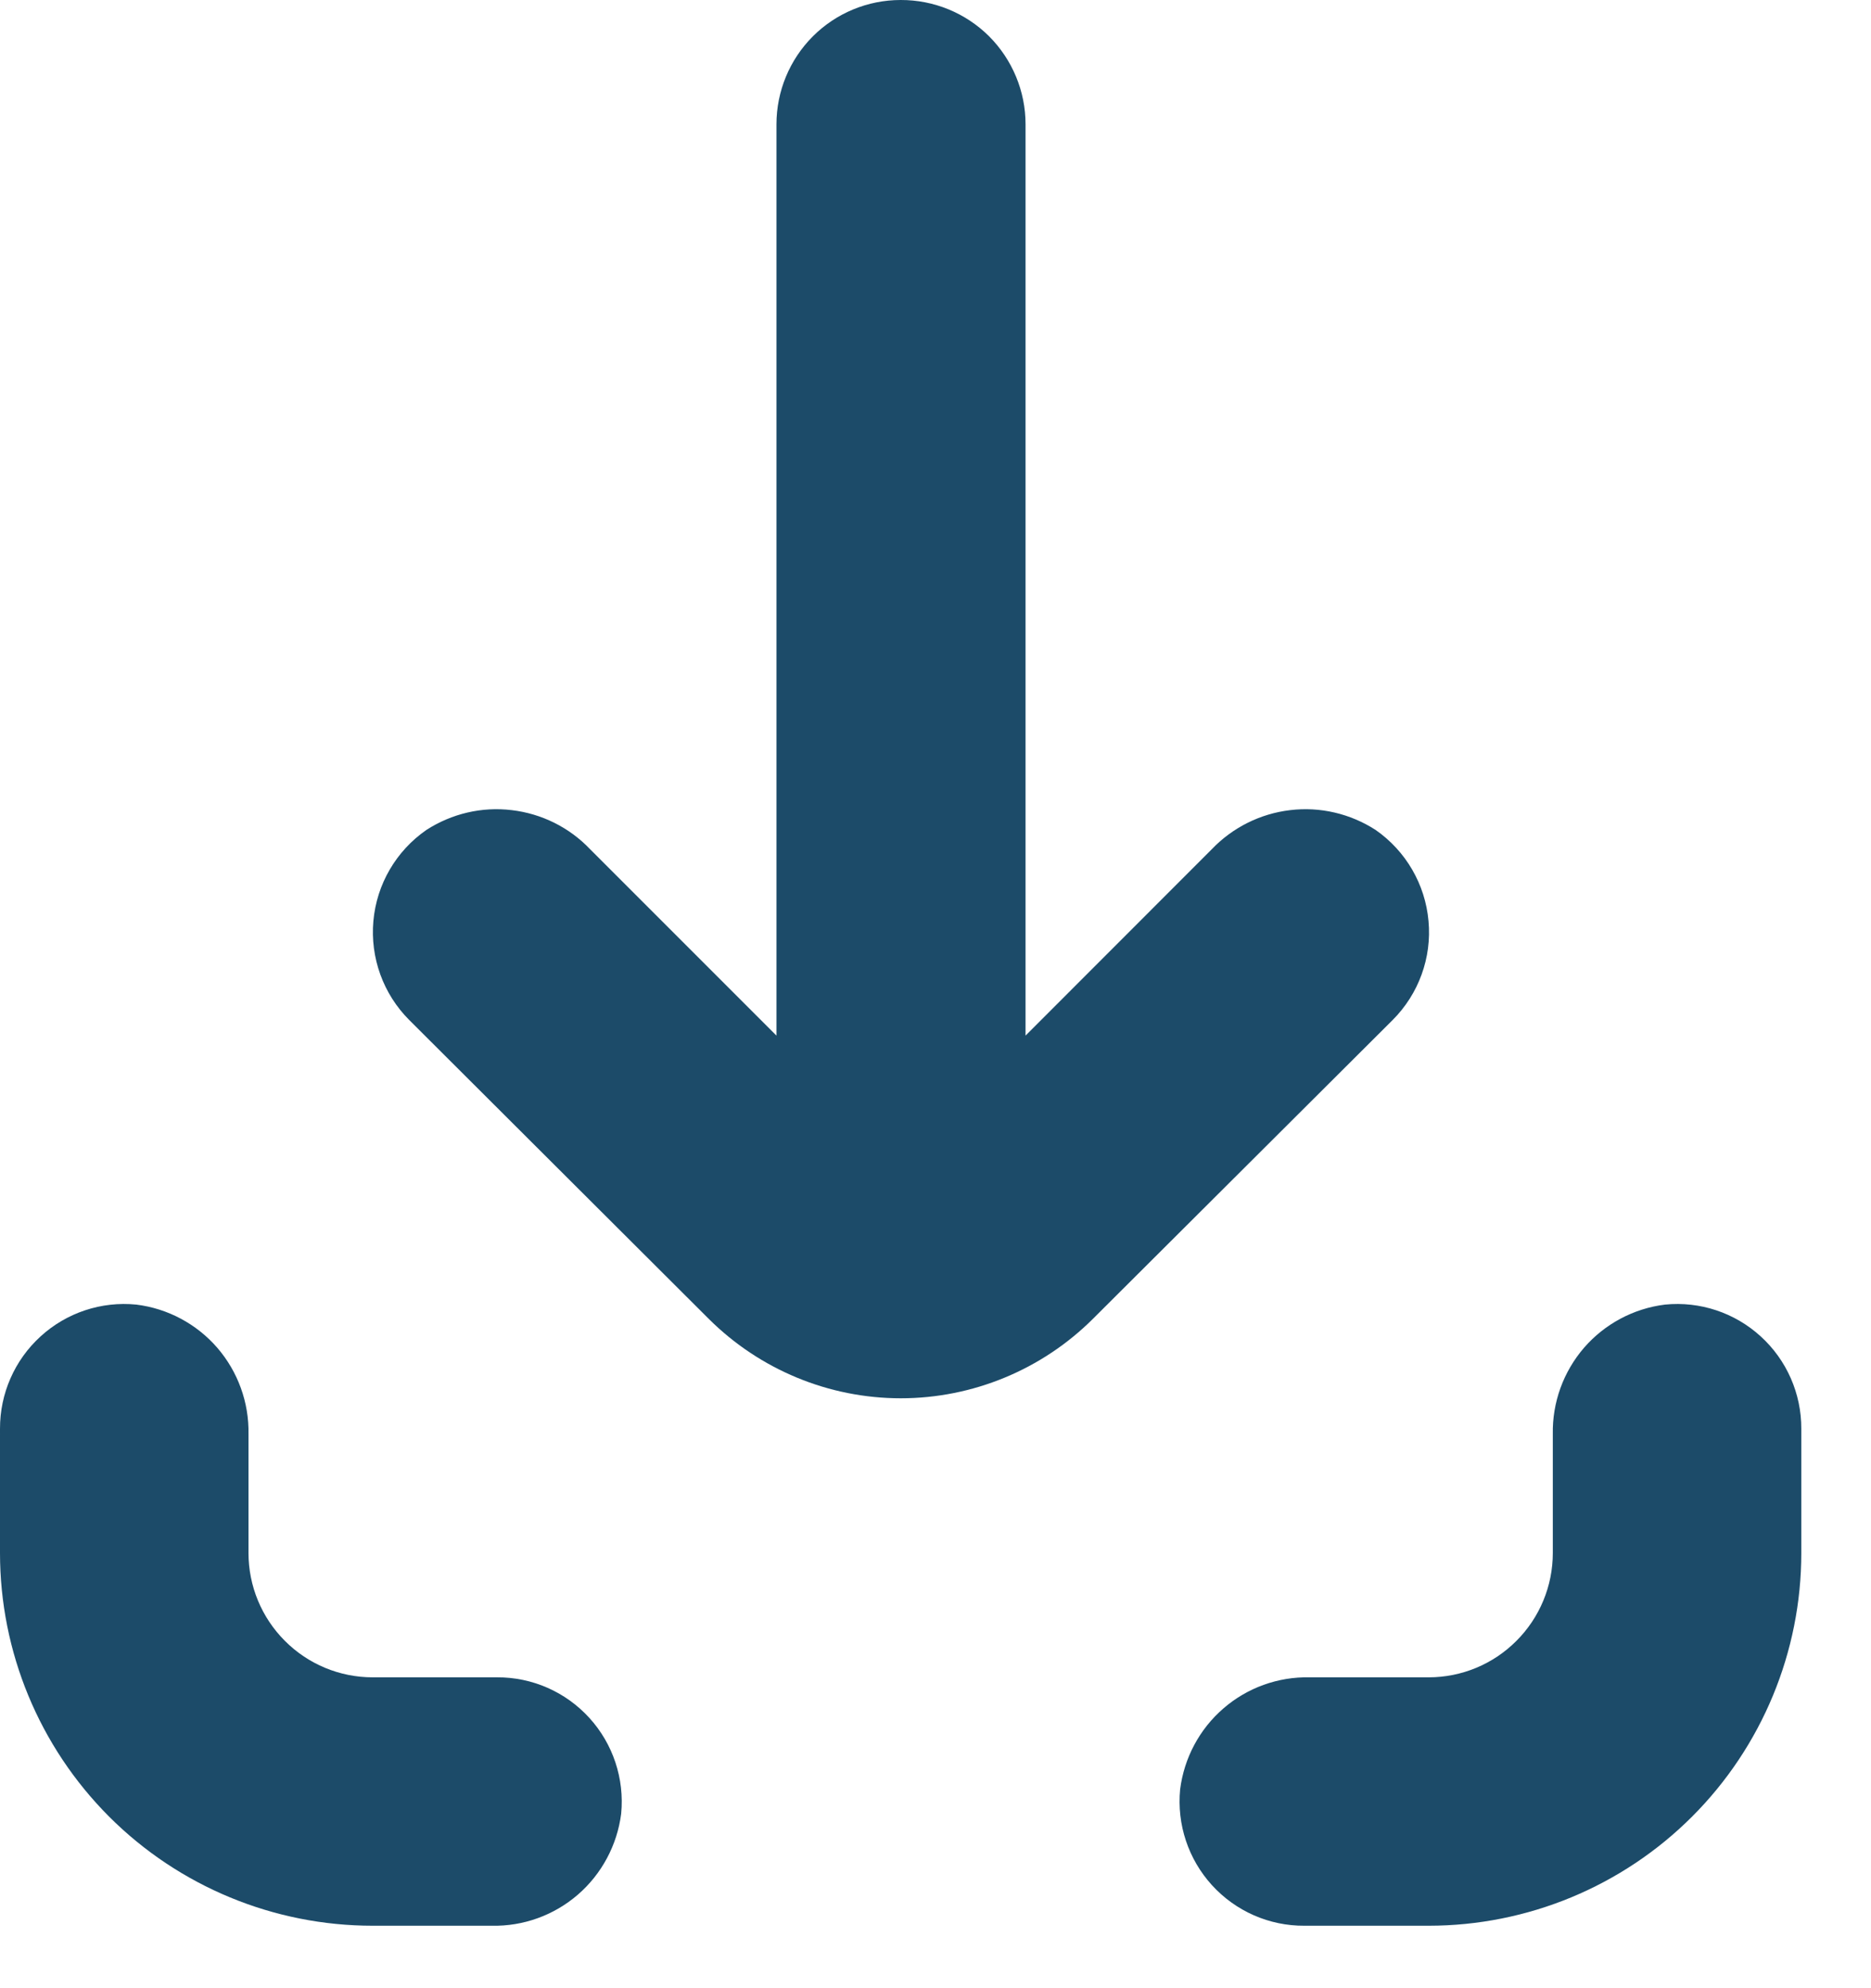
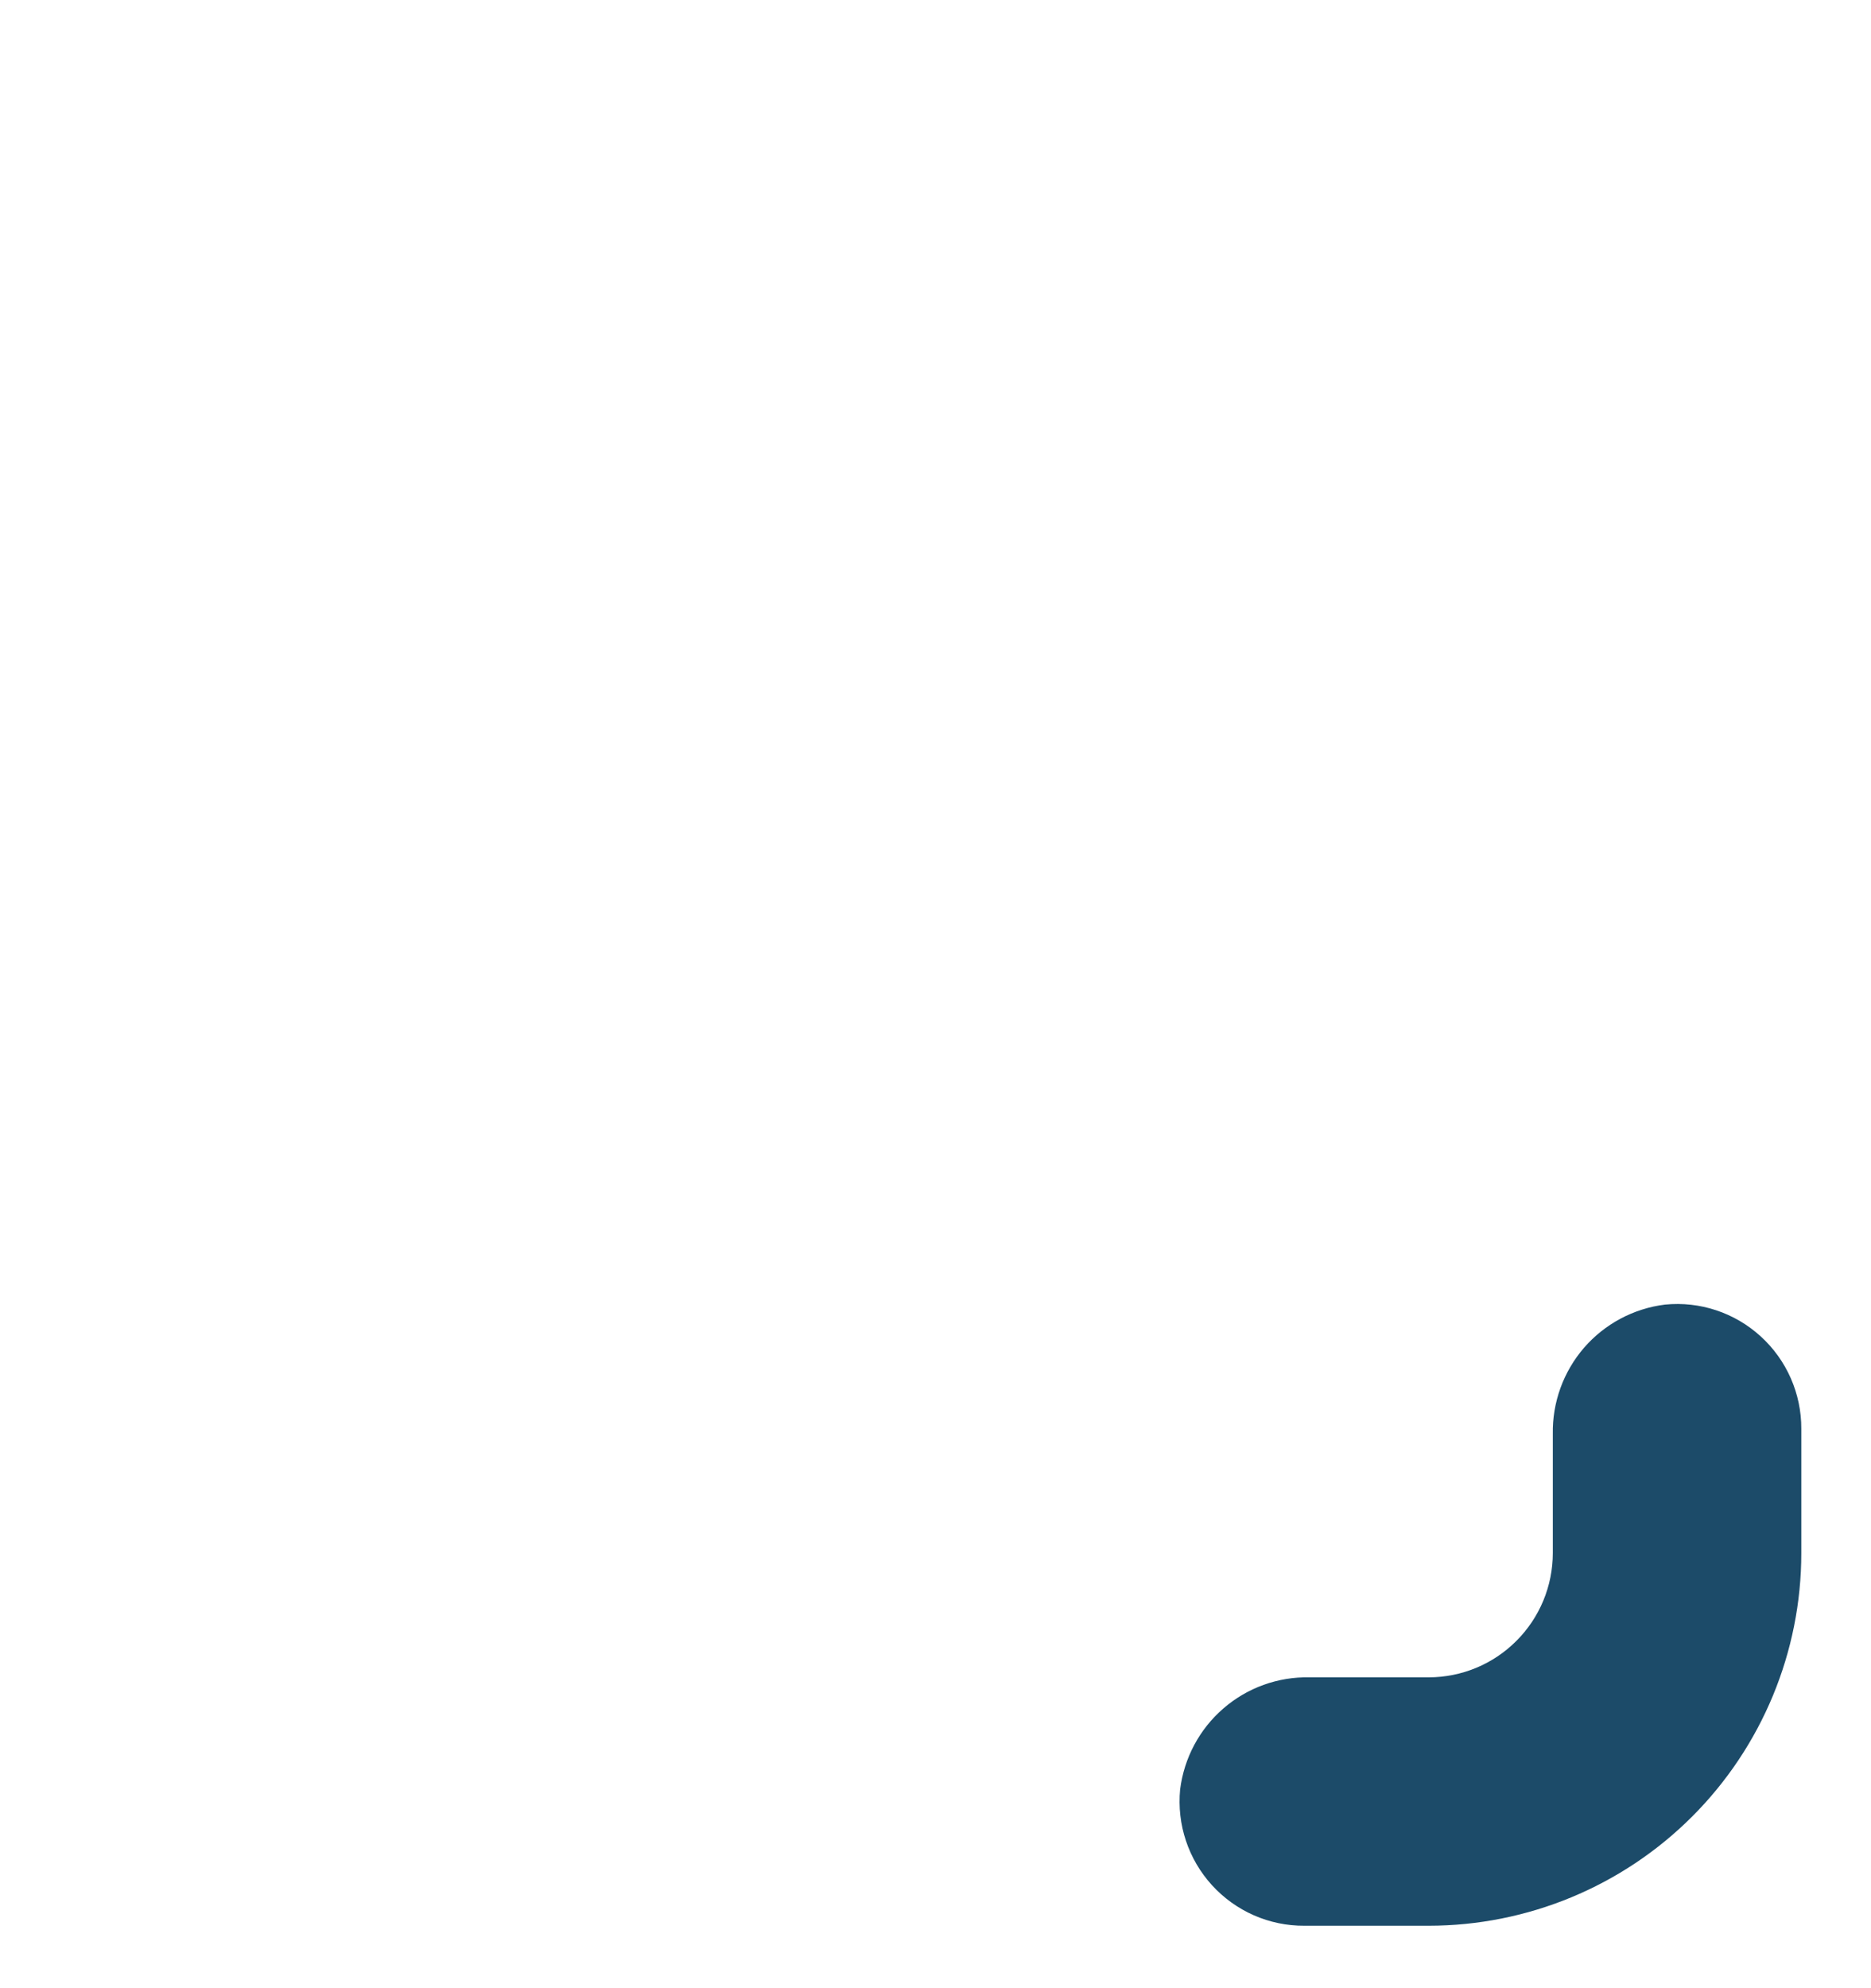
<svg xmlns="http://www.w3.org/2000/svg" width="16" height="17" viewBox="0 0 16 17" fill="none">
-   <path d="M0 13.279C0 14.125 0.336 14.935 0.933 15.533C1.531 16.131 2.342 16.466 3.187 16.466H4.204H4.204C4.475 16.472 4.737 16.377 4.942 16.2C5.146 16.023 5.278 15.776 5.312 15.508C5.341 15.208 5.242 14.911 5.04 14.689C4.837 14.466 4.55 14.34 4.249 14.342H3.187C2.905 14.342 2.635 14.23 2.436 14.03C2.237 13.831 2.125 13.561 2.125 13.279V12.262C2.13 11.992 2.035 11.729 1.858 11.524C1.681 11.32 1.434 11.188 1.166 11.155C0.867 11.125 0.569 11.224 0.347 11.427C0.125 11.629 -0.001 11.916 2.82228e-05 12.217L0 13.279Z" fill="#1C4B69" />
  <path d="M12.217 14.342H11.2C10.929 14.336 10.666 14.431 10.462 14.608C10.257 14.785 10.126 15.032 10.092 15.3C10.063 15.6 10.162 15.897 10.364 16.119C10.567 16.342 10.854 16.468 11.155 16.466H12.217C13.062 16.466 13.873 16.13 14.47 15.533C15.068 14.935 15.404 14.124 15.404 13.279V12.217C15.405 11.916 15.279 11.629 15.057 11.427C14.835 11.224 14.537 11.125 14.238 11.155C13.97 11.188 13.723 11.32 13.546 11.524C13.369 11.729 13.274 11.992 13.279 12.262V13.279C13.279 13.561 13.167 13.831 12.968 14.03C12.769 14.23 12.499 14.342 12.217 14.342L12.217 14.342Z" fill="#1C4B69" />
-   <path d="M7.702 6.5443e-06C7.42 6.5443e-06 7.15 0.112 6.951 0.311C6.752 0.51 6.64 0.781 6.64 1.062V8.855L5.046 7.261C4.869 7.075 4.632 6.957 4.376 6.927C4.12 6.896 3.863 6.957 3.647 7.096C3.387 7.276 3.221 7.561 3.193 7.875C3.165 8.189 3.277 8.499 3.5 8.722L6.061 11.277C6.497 11.711 7.087 11.956 7.703 11.956C8.319 11.956 8.91 11.711 9.346 11.277L11.909 8.722C12.132 8.499 12.245 8.189 12.216 7.875C12.188 7.561 12.022 7.276 11.763 7.096C11.547 6.957 11.289 6.896 11.033 6.927C10.778 6.957 10.541 7.075 10.363 7.261L8.77 8.855V1.062C8.77 0.78 8.657 0.509 8.457 0.309C8.256 0.11 7.985 -0.001 7.702 1.12481e-05L7.702 6.5443e-06Z" fill="#1C4B69" />
</svg>